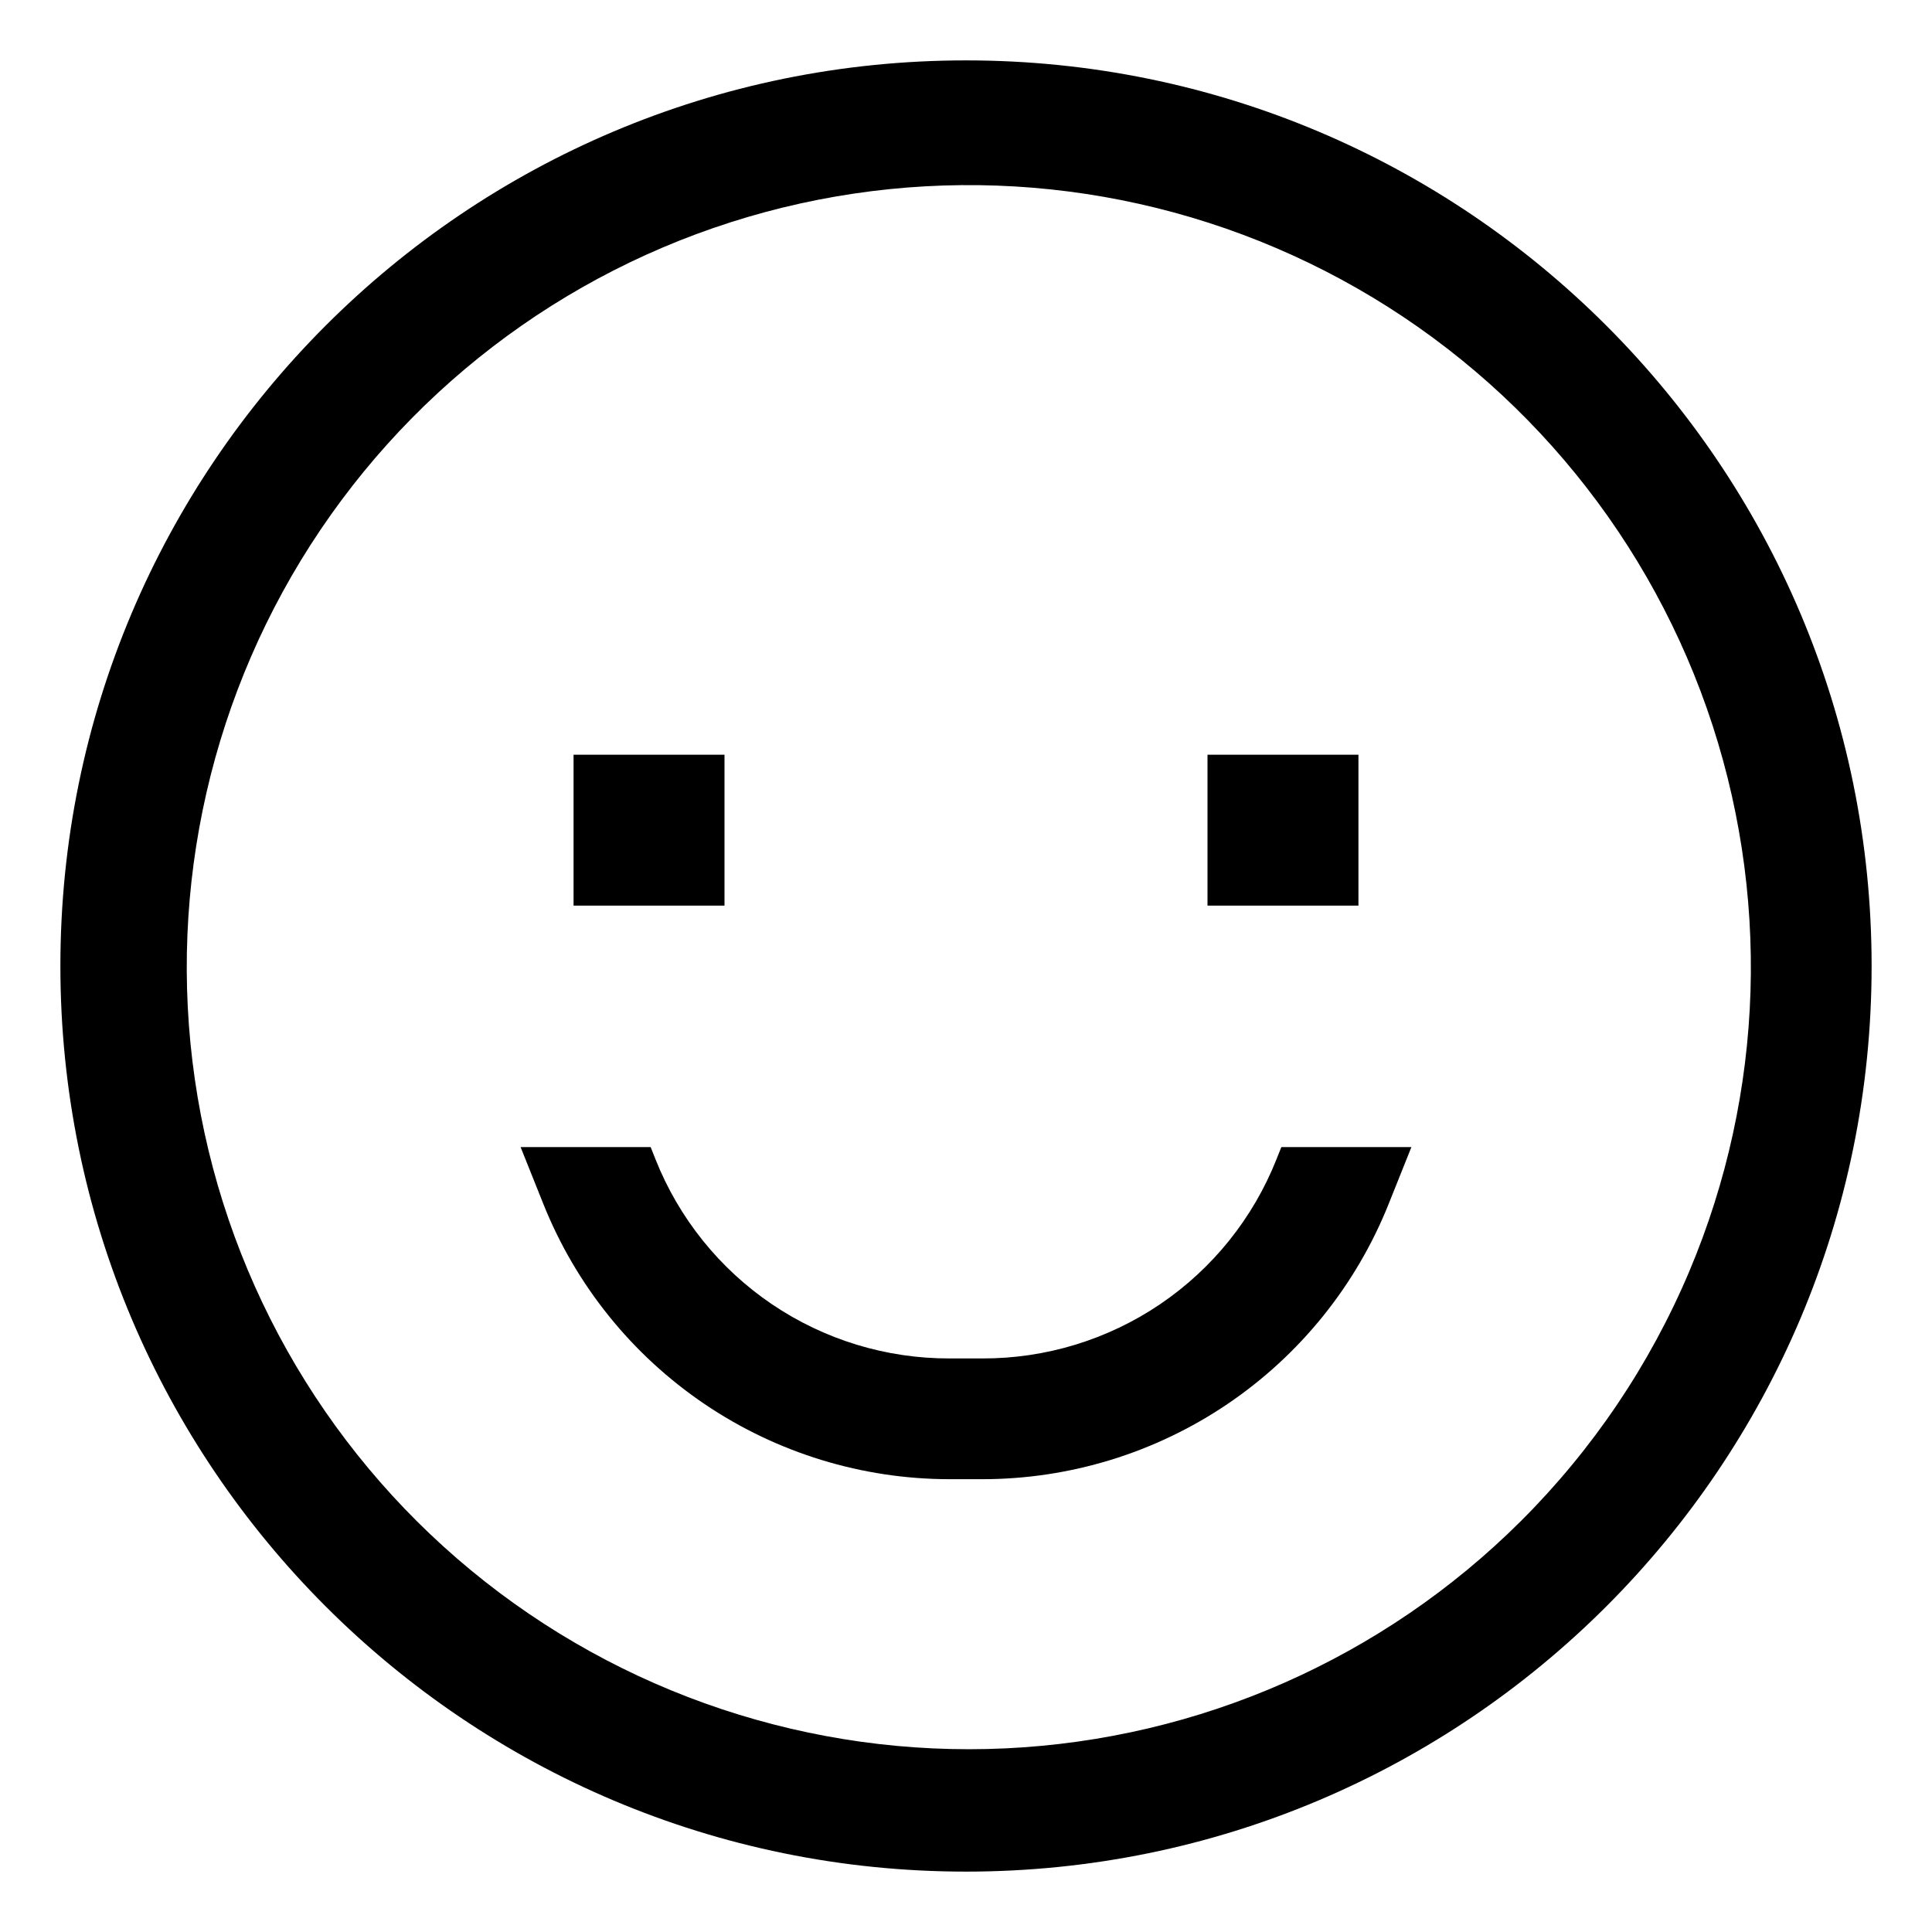
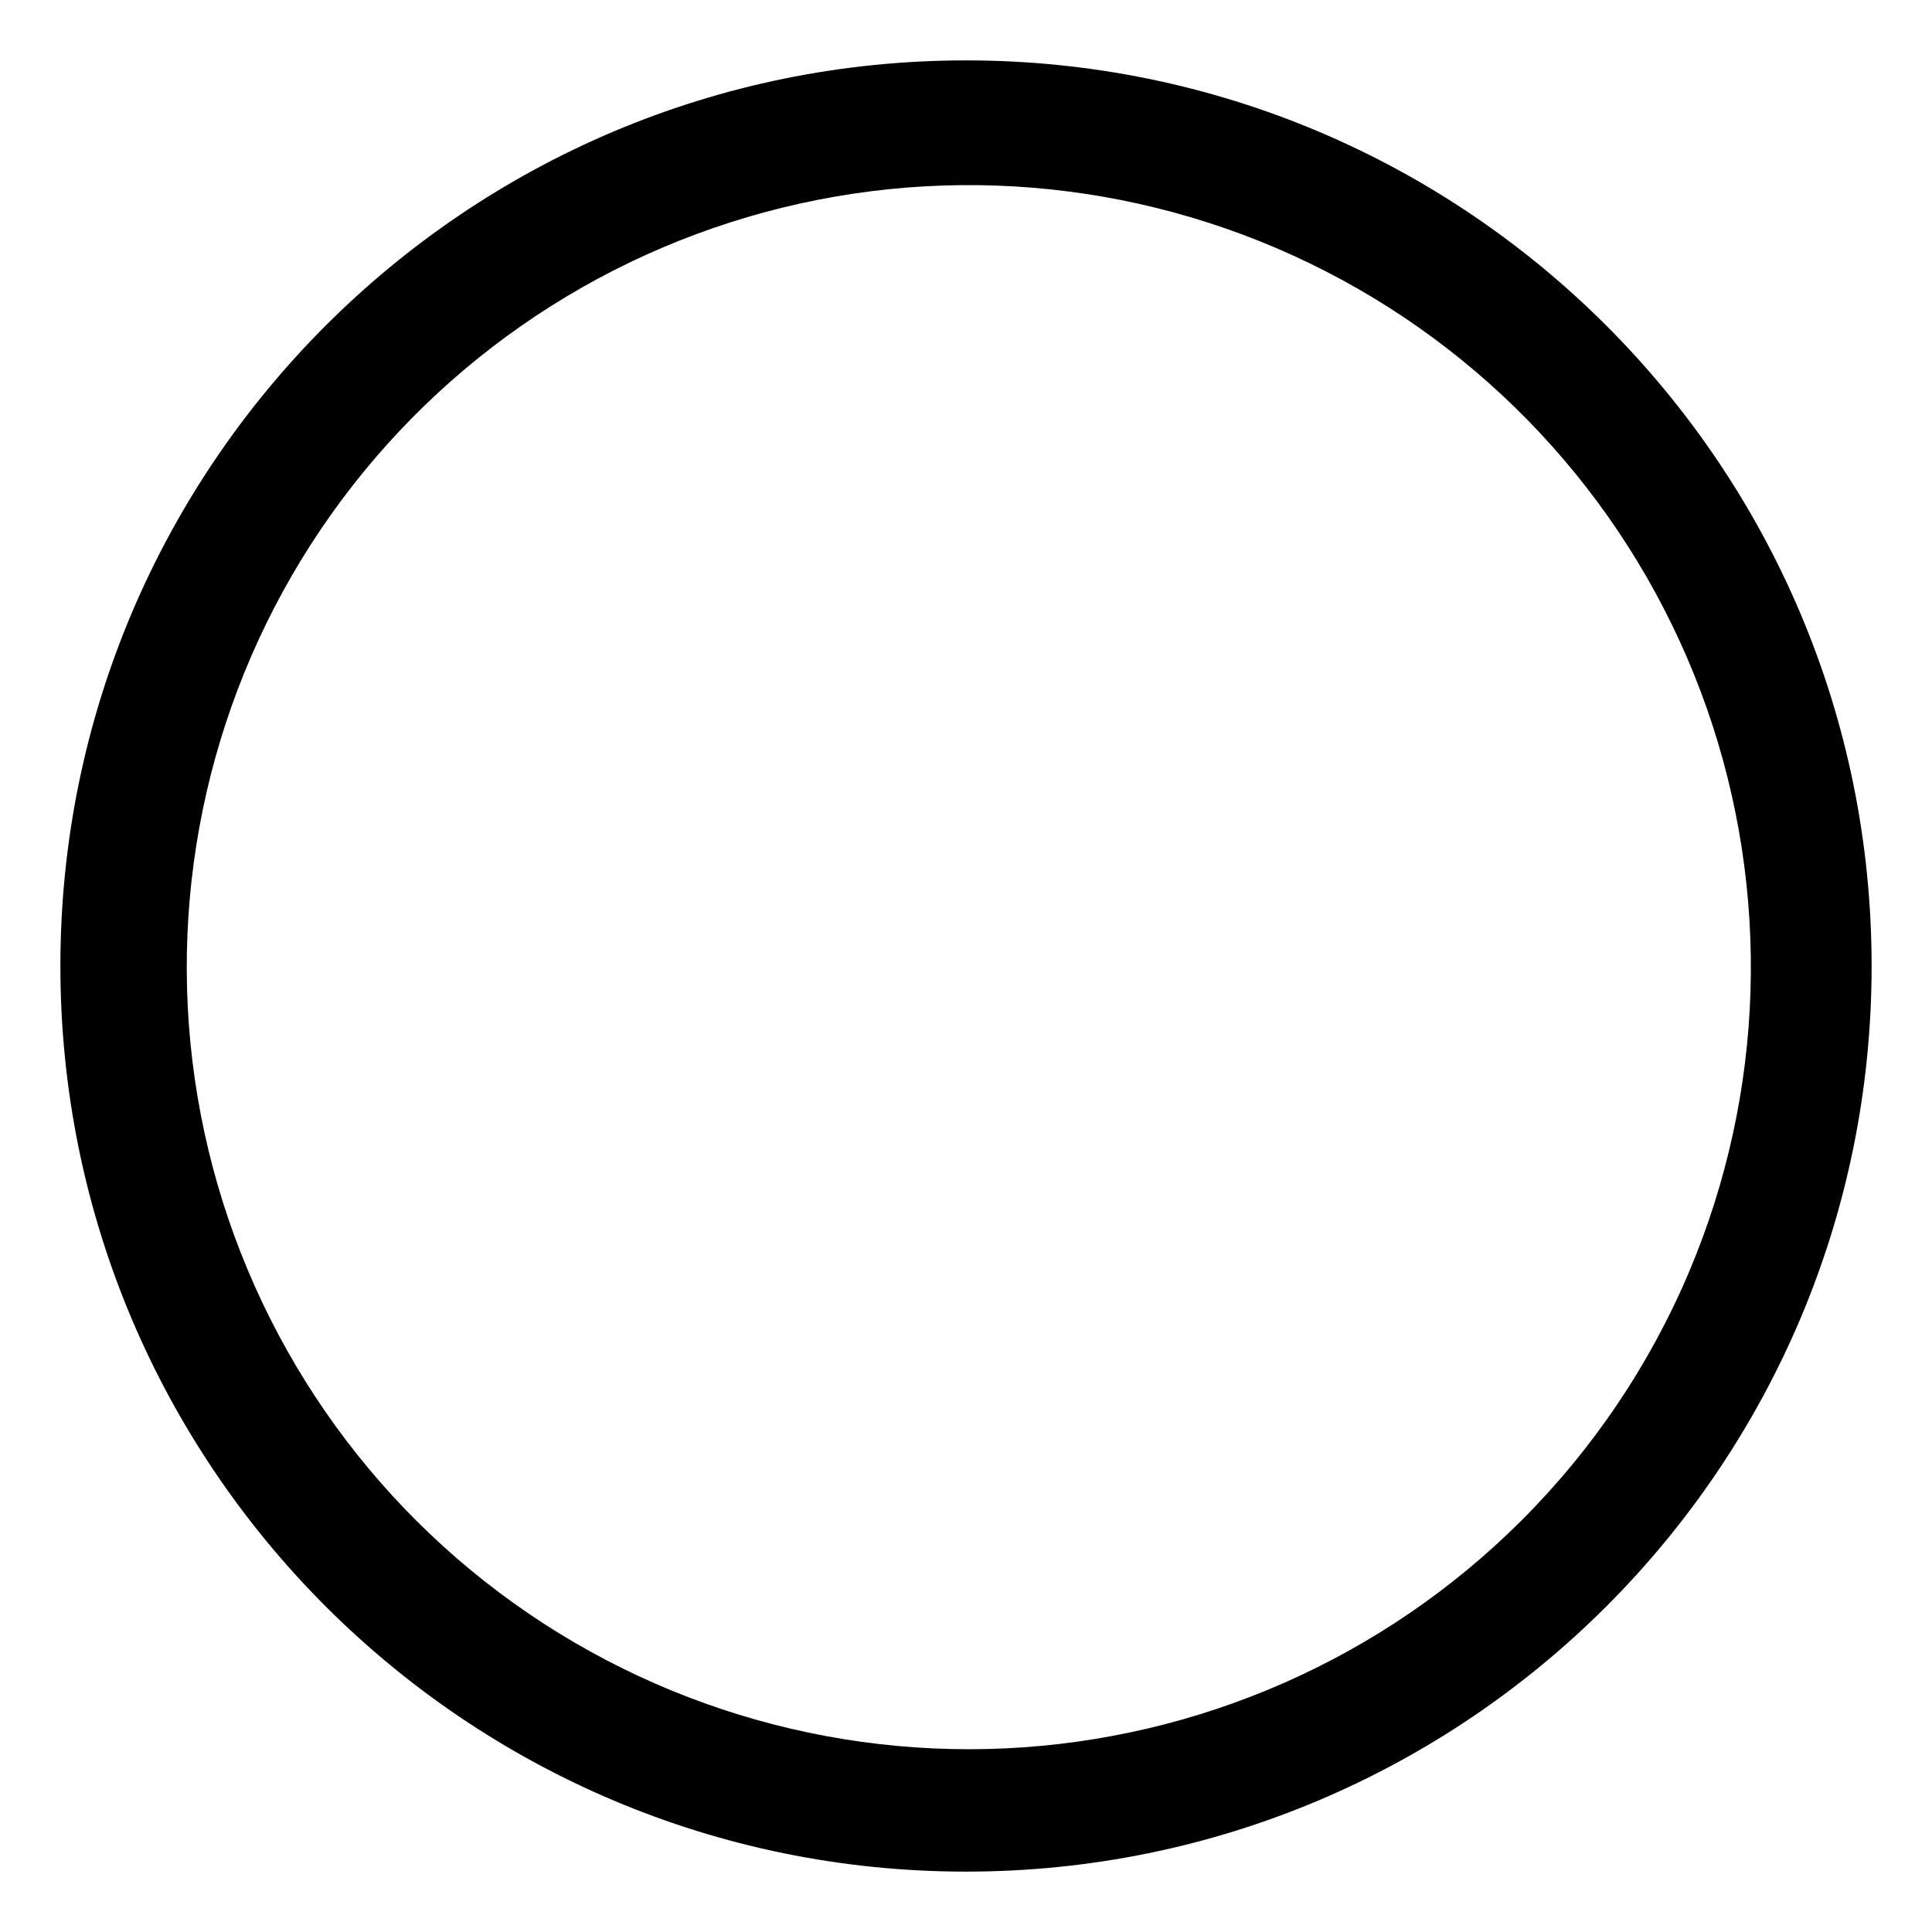
<svg xmlns="http://www.w3.org/2000/svg" width="86" height="86" viewBox="0 0 86 86" fill="none">
  <path d="M43 2.688C20.736 2.688 2.688 20.736 2.688 43C2.688 65.264 20.736 83.312 43 83.312C65.264 83.312 83.312 65.264 83.312 43C83.312 20.736 65.264 2.688 43 2.688ZM67.704 67.704C61.579 73.812 53.399 77.42 44.758 77.826C36.117 78.231 27.635 75.405 20.964 69.899C14.293 64.392 9.911 56.599 8.672 48.038C7.433 39.477 9.426 30.761 14.262 23.589C19.099 16.417 26.432 11.303 34.833 9.242C43.234 7.181 52.102 8.322 59.707 12.443C67.313 16.563 73.113 23.367 75.976 31.53C78.838 39.693 78.56 48.629 75.194 56.598C73.44 60.75 70.896 64.522 67.704 67.704Z" fill="black" />
-   <path d="M25.531 33.594H32.25V40.312H25.531V33.594ZM53.75 33.594H60.469V40.312H53.75V33.594ZM56.822 51.6C55.782 54.223 53.977 56.473 51.64 58.055C49.303 59.637 46.544 60.478 43.722 60.469H42.278C39.456 60.478 36.697 59.637 34.36 58.055C32.023 56.473 30.217 54.223 29.177 51.6L28.963 51.062H23.174L24.188 53.596C25.634 57.211 28.13 60.31 31.355 62.494C34.579 64.677 38.384 65.844 42.278 65.844H43.722C47.616 65.844 51.421 64.677 54.645 62.494C57.87 60.31 60.366 57.211 61.812 53.596L62.826 51.062H57.037L56.822 51.6Z" fill="black" />
</svg>